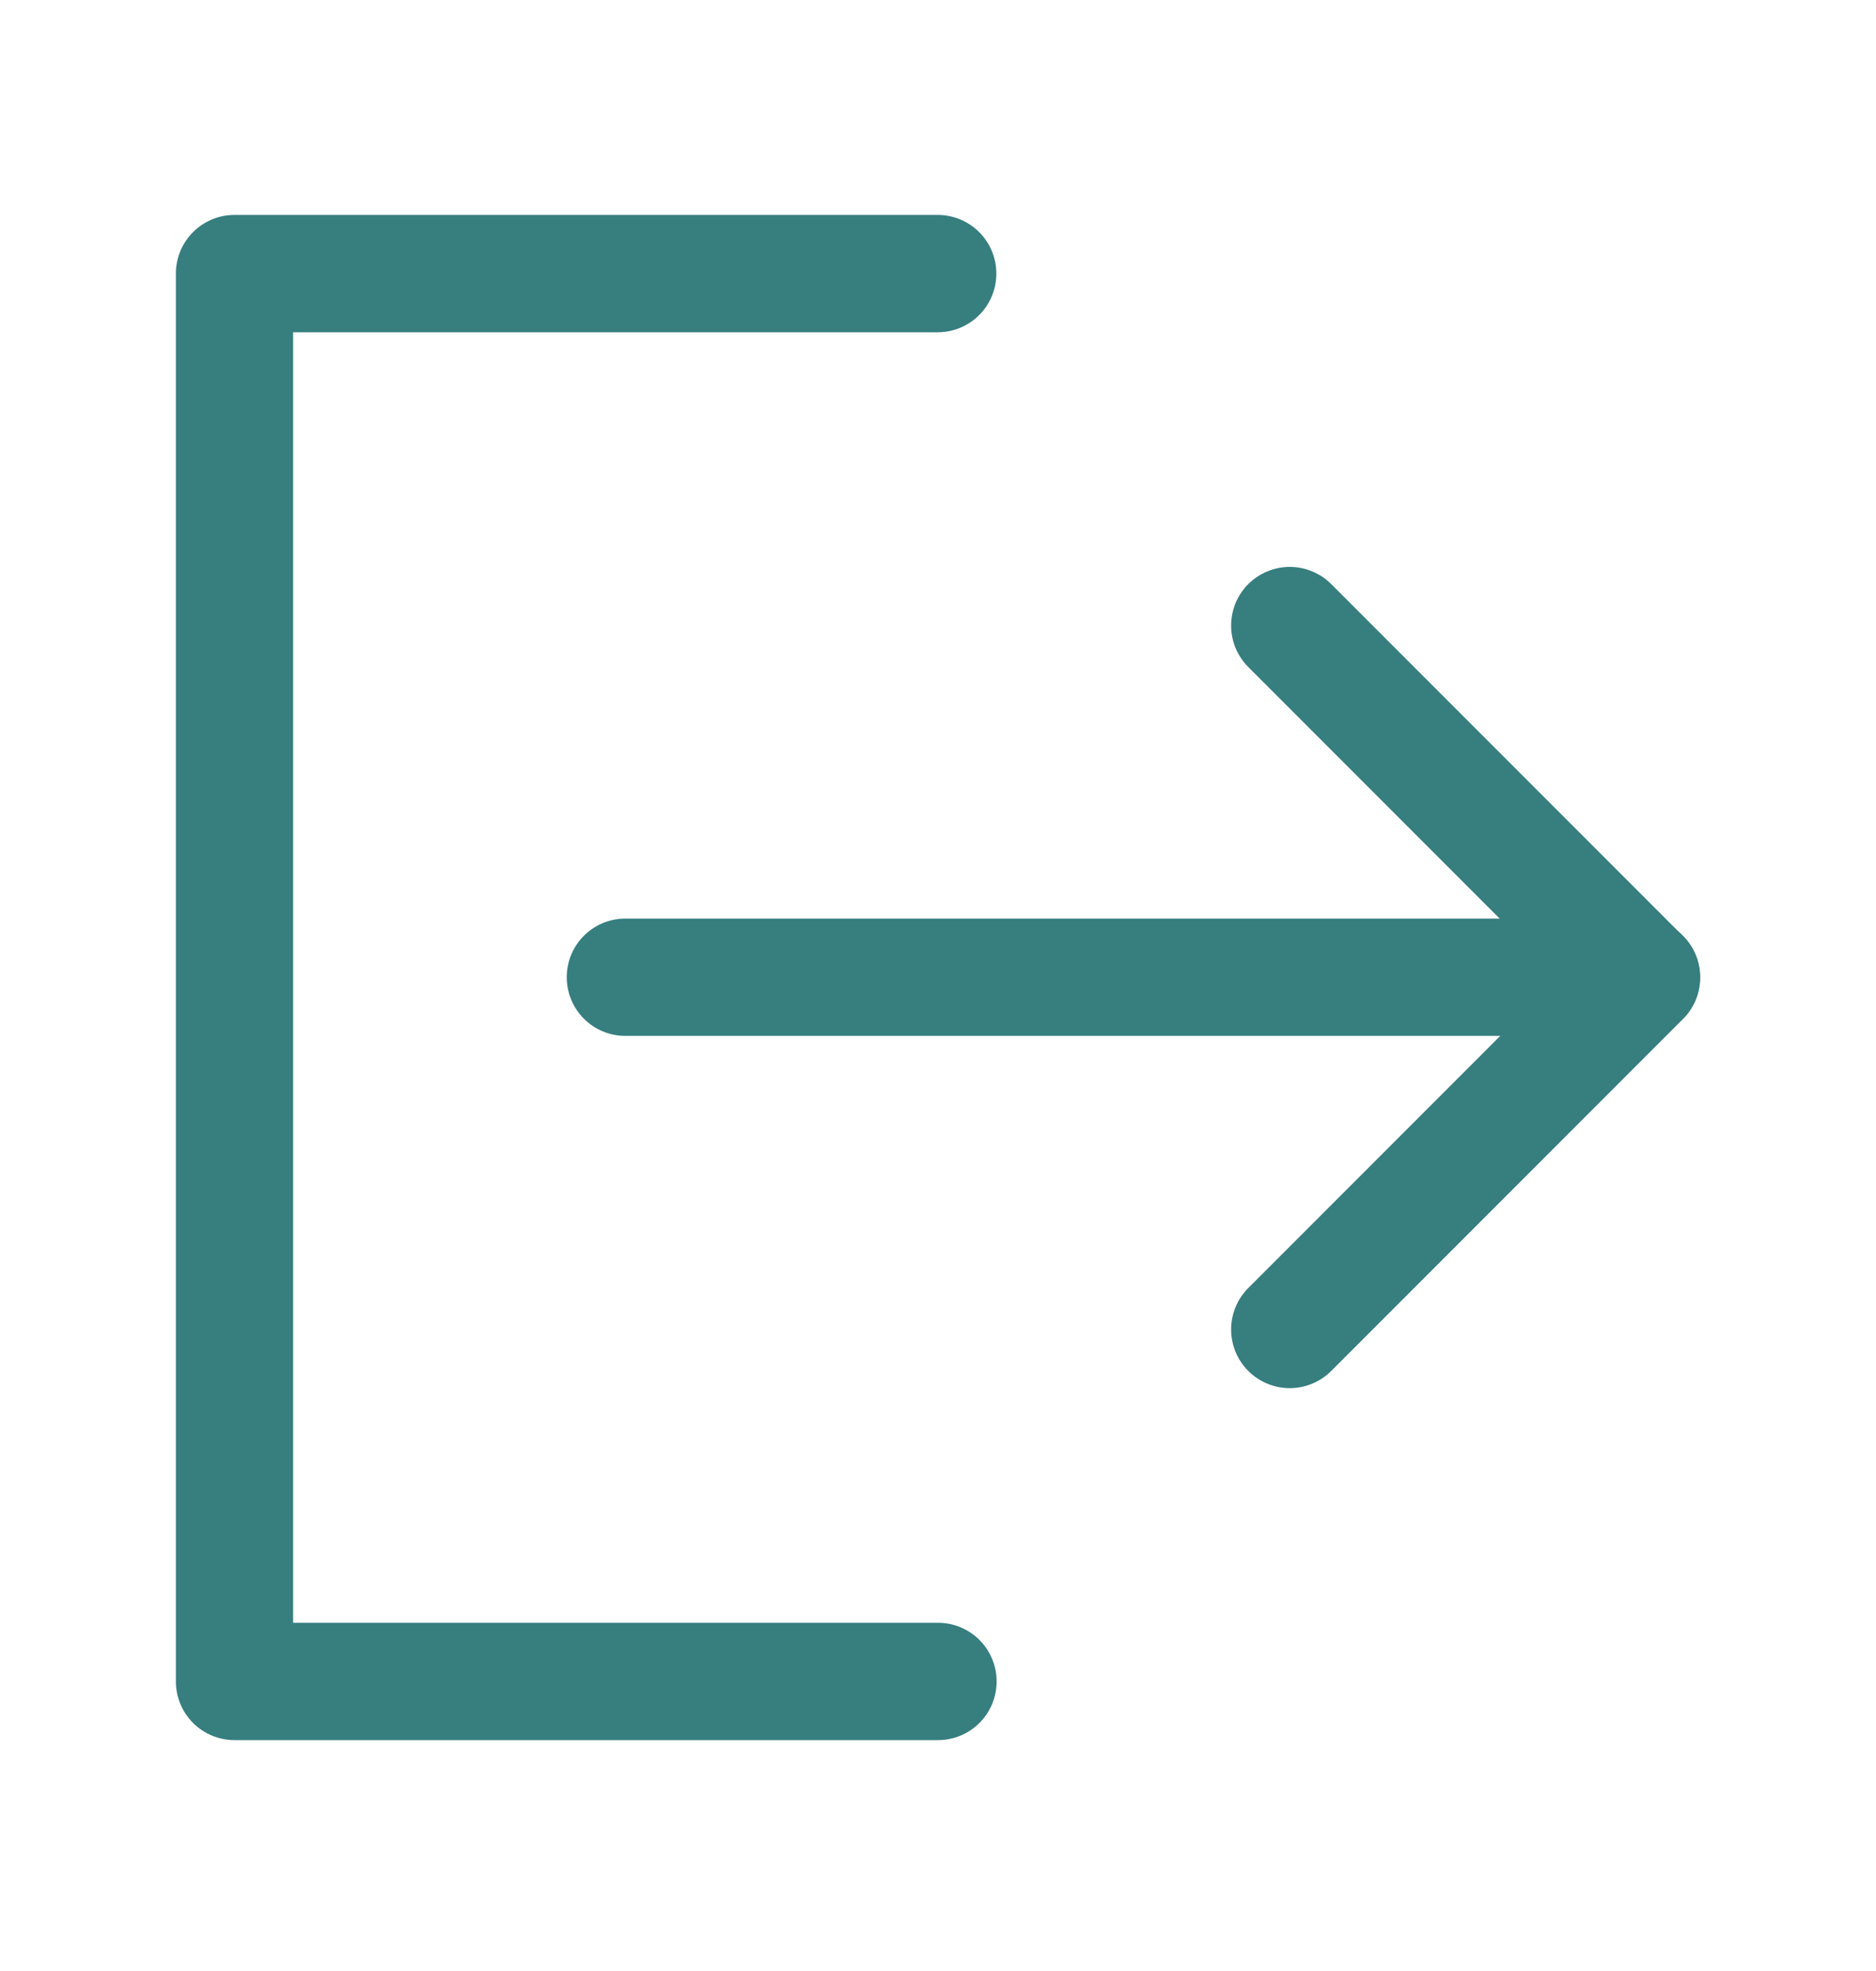
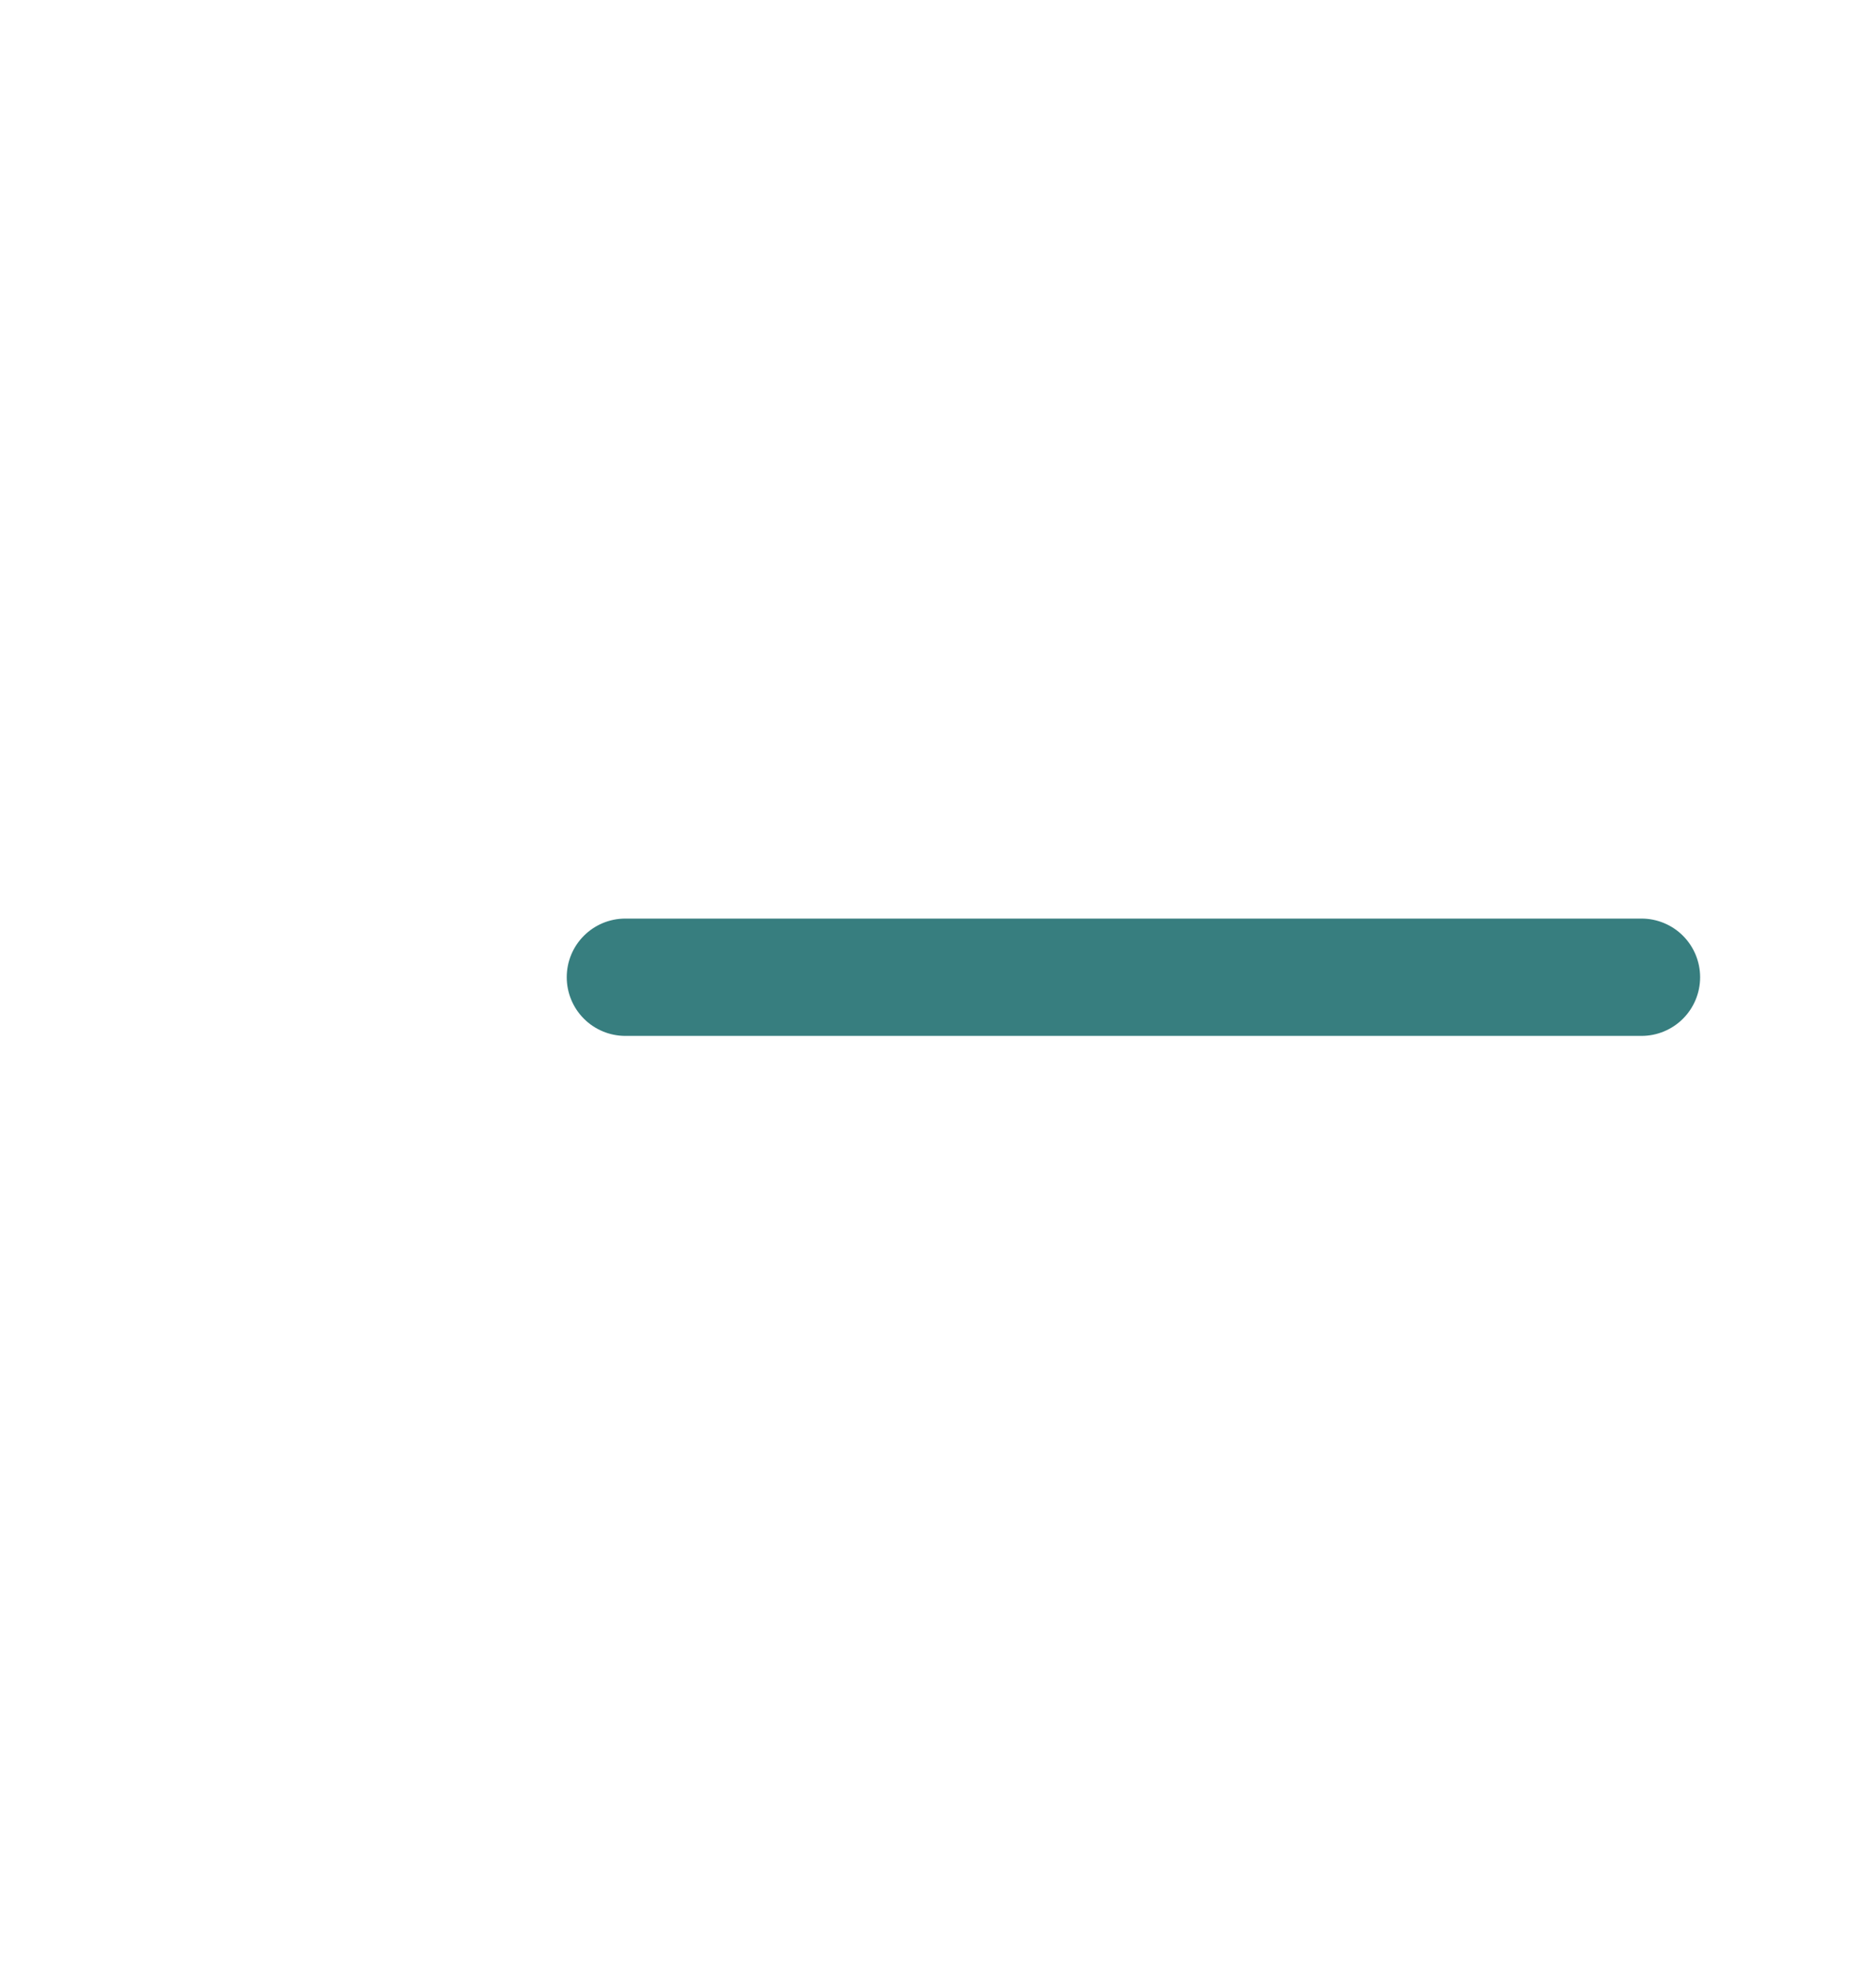
<svg xmlns="http://www.w3.org/2000/svg" width="20" height="21" viewBox="0 0 20 21" fill="none">
  <g clip-path="url(#clip0_257_4485)">
-     <path d="M1.875 2.915C1.875 2.57 2.155 2.29 2.5 2.29H9.997C10.163 2.29 10.322 2.356 10.439 2.473C10.556 2.59 10.622 2.749 10.622 2.915C10.622 3.081 10.556 3.24 10.439 3.357C10.322 3.474 10.163 3.54 9.997 3.54H3.125V17.29H10C10.166 17.29 10.325 17.356 10.442 17.473C10.559 17.59 10.625 17.749 10.625 17.915C10.625 18.081 10.559 18.24 10.442 18.357C10.325 18.474 10.166 18.54 10 18.54H2.5C2.334 18.54 2.175 18.474 2.058 18.357C1.941 18.24 1.875 18.081 1.875 17.915V2.915ZM13.308 6.223C13.366 6.165 13.435 6.119 13.511 6.088C13.587 6.056 13.668 6.04 13.75 6.04C13.832 6.04 13.913 6.056 13.989 6.088C14.065 6.119 14.134 6.165 14.192 6.223L17.942 9.973C18 10.031 18.046 10.1 18.078 10.176C18.109 10.252 18.125 10.333 18.125 10.415C18.125 10.497 18.109 10.578 18.078 10.654C18.046 10.73 18 10.799 17.942 10.857L14.192 14.607C14.075 14.724 13.916 14.79 13.75 14.79C13.584 14.79 13.425 14.724 13.308 14.607C13.191 14.49 13.125 14.331 13.125 14.165C13.125 13.999 13.191 13.84 13.308 13.723L16.616 10.415L13.308 7.107C13.25 7.049 13.204 6.98 13.172 6.904C13.141 6.828 13.125 6.747 13.125 6.665C13.125 6.583 13.141 6.502 13.172 6.426C13.204 6.35 13.25 6.281 13.308 6.223Z" fill="#377E7F" />
    <path d="M6.042 10.412C6.042 10.066 6.322 9.787 6.667 9.787H17.5C17.666 9.787 17.825 9.853 17.942 9.97C18.059 10.087 18.125 10.246 18.125 10.412C18.125 10.578 18.059 10.737 17.942 10.854C17.825 10.971 17.666 11.037 17.5 11.037H6.667C6.501 11.037 6.342 10.971 6.225 10.854C6.108 10.737 6.042 10.578 6.042 10.412Z" fill="#377E7F" />
  </g>
  <defs>
    <clipPath id="clip0_257_4485">
      <rect width="20" height="20" fill="white" transform="translate(0 0.415)" />
    </clipPath>
  </defs>
</svg>